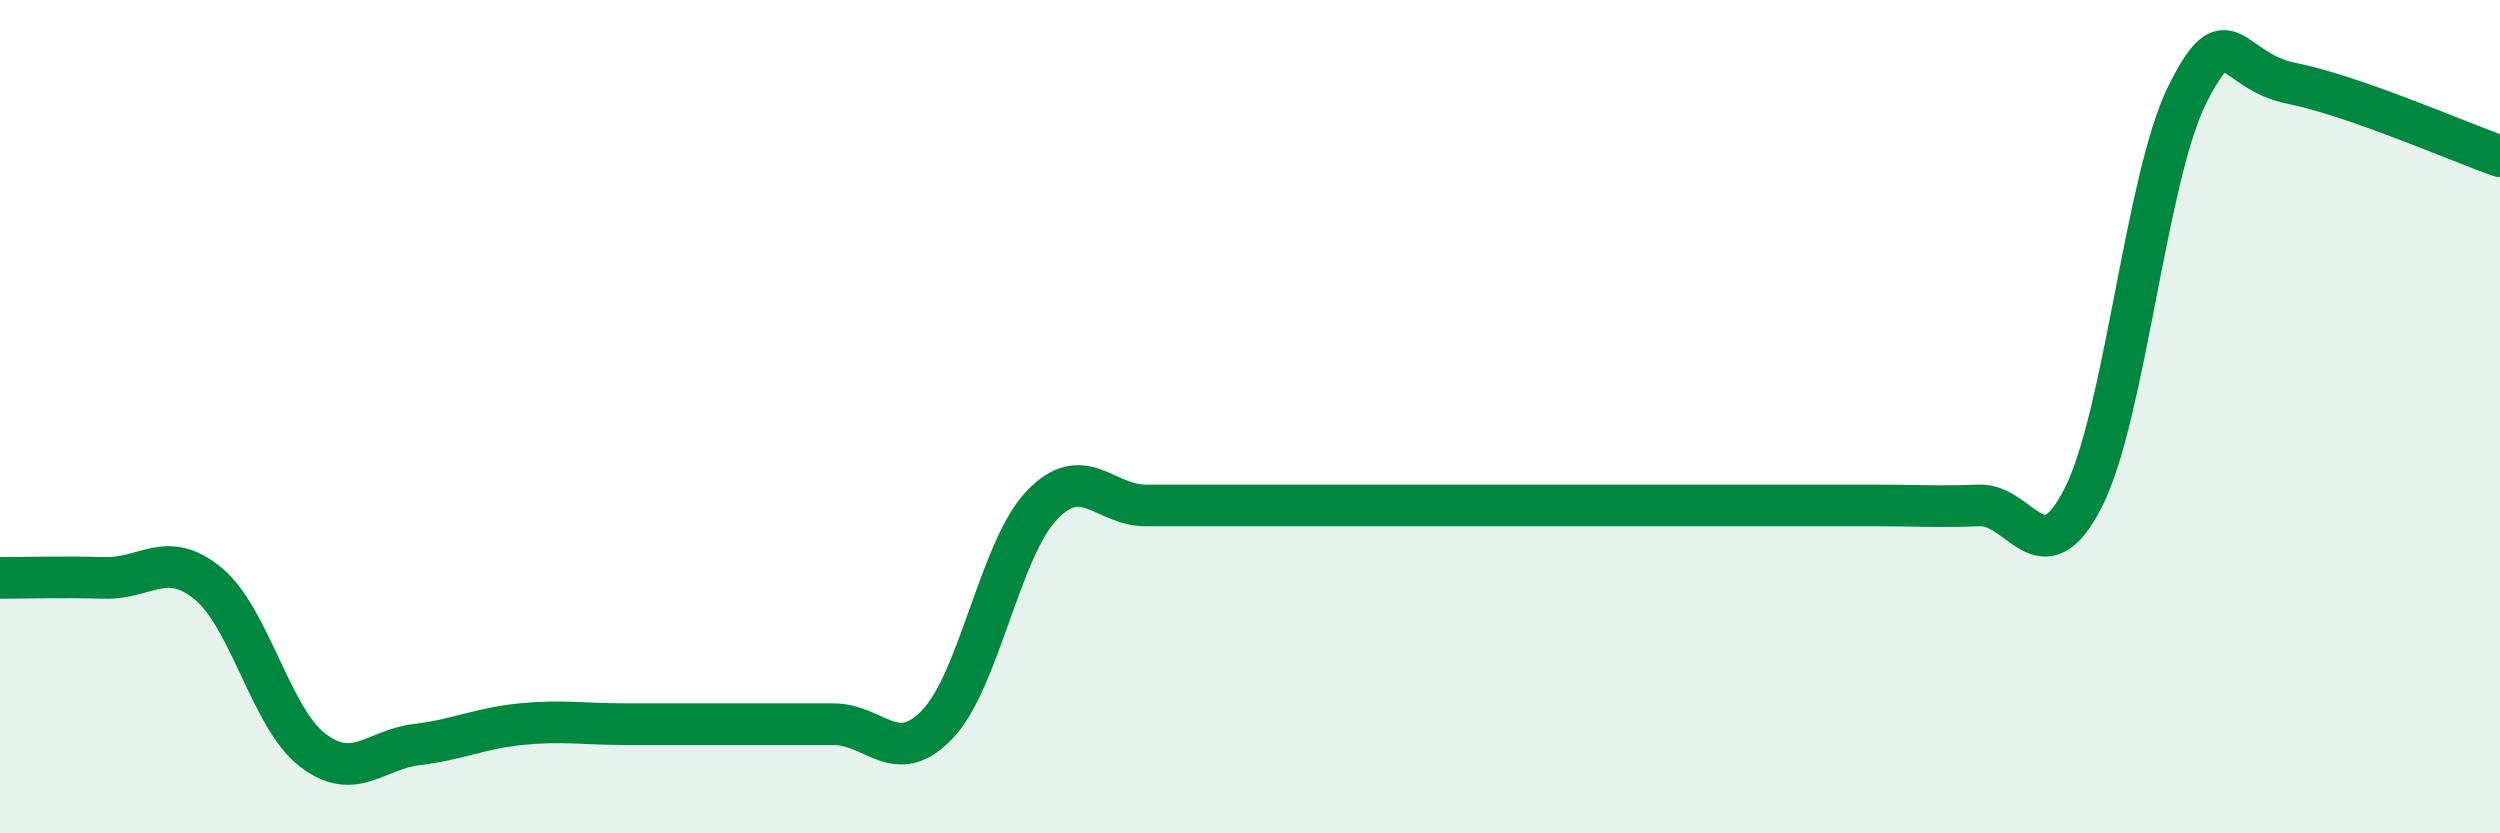
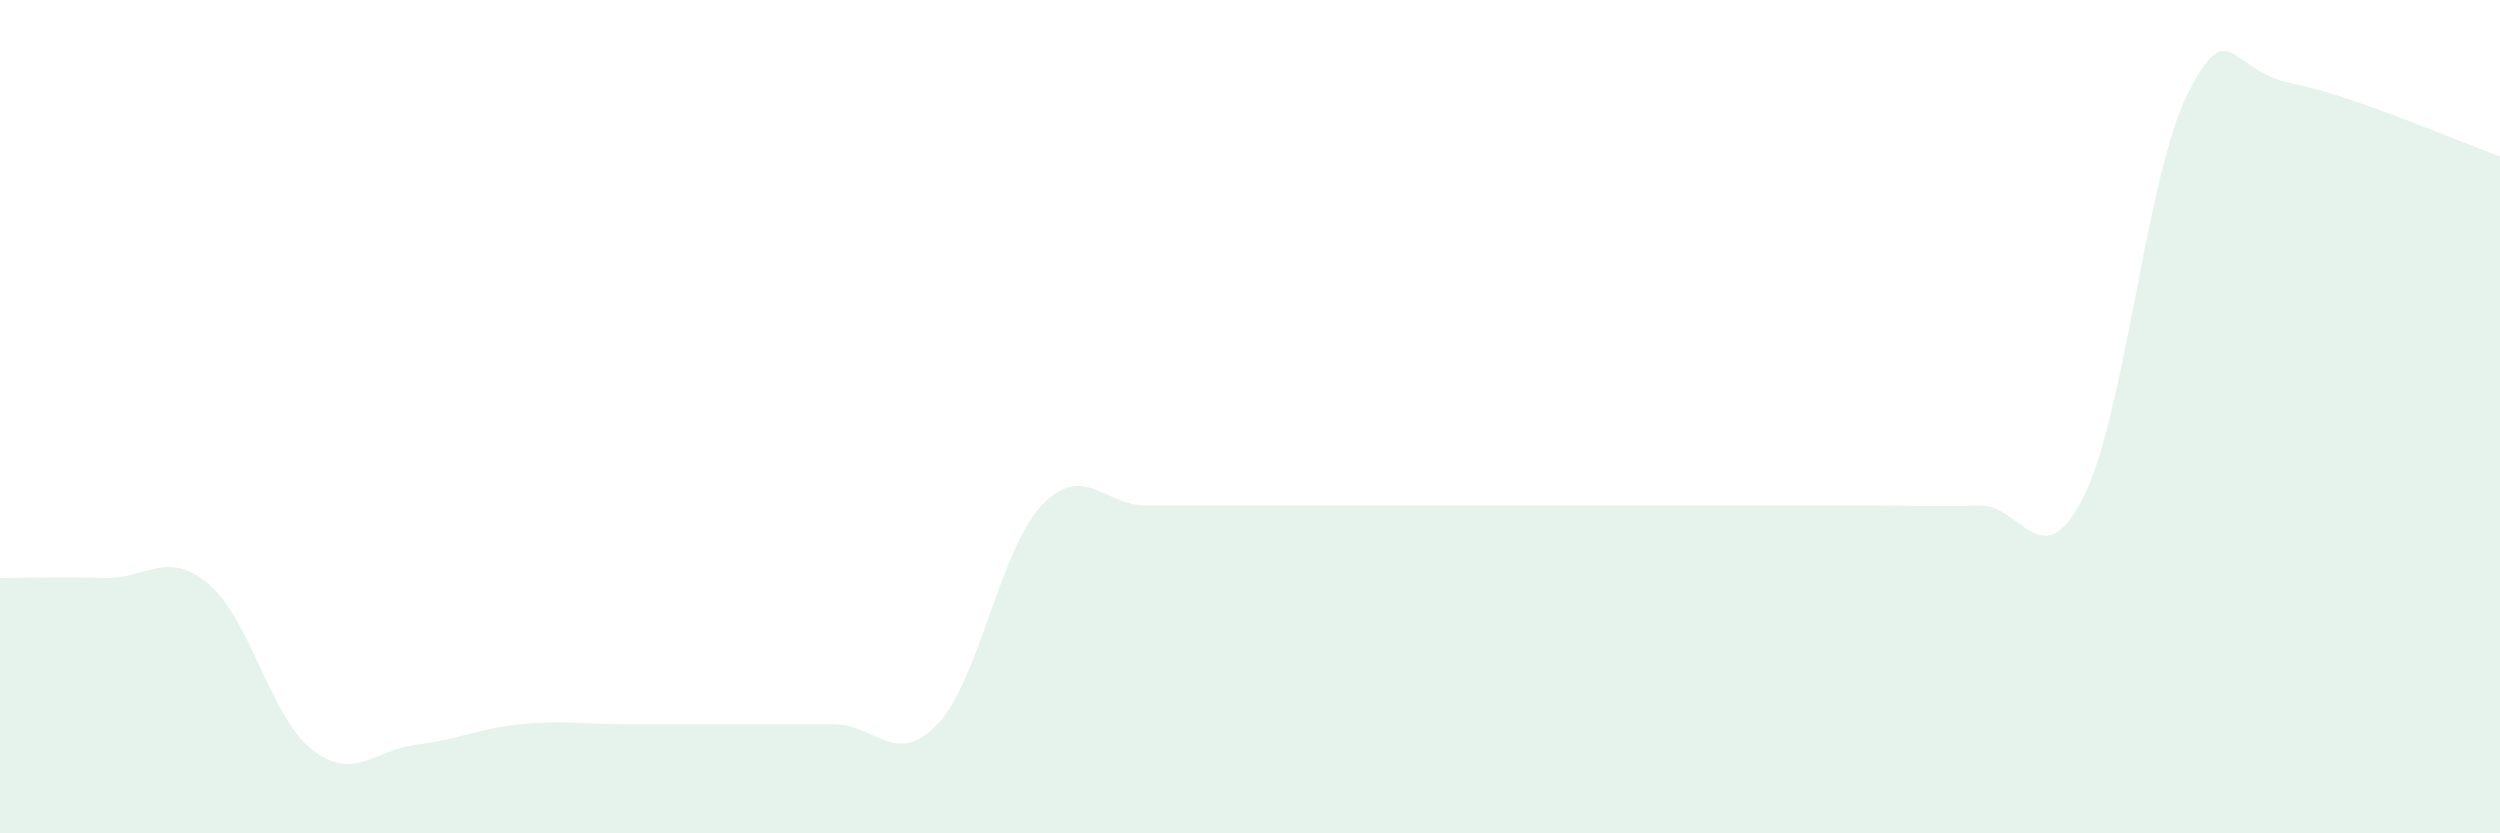
<svg xmlns="http://www.w3.org/2000/svg" width="60" height="20" viewBox="0 0 60 20">
  <path d="M 0,13.87 C 0.5,13.87 1.5,13.84 2.5,13.87 C 3.5,13.9 4,13.18 5,14.01 C 6,14.84 6.5,17.23 7.5,18 C 8.5,18.77 9,17.99 10,17.87 C 11,17.75 11.5,17.48 12.5,17.38 C 13.5,17.28 14,17.38 15,17.38 C 16,17.38 16.5,17.38 17.5,17.38 C 18.5,17.38 19,17.38 20,17.38 C 21,17.38 21.5,18.43 22.5,17.38 C 23.5,16.33 24,13.18 25,12.13 C 26,11.08 26.5,12.13 27.5,12.13 C 28.5,12.13 29,12.13 30,12.13 C 31,12.13 31.5,12.13 32.5,12.13 C 33.5,12.13 34,12.13 35,12.13 C 36,12.13 36.5,12.13 37.5,12.13 C 38.5,12.13 39,12.13 40,12.13 C 41,12.13 41.5,12.13 42.5,12.13 C 43.5,12.13 44,12.13 45,12.13 C 46,12.13 46.5,12.17 47.5,12.13 C 48.5,12.09 49,13.91 50,11.94 C 51,9.97 51.5,4.25 52.5,2.26 C 53.5,0.27 53.5,1.7 55,2 C 56.5,2.3 59,3.4 60,3.75L60 20L0 20Z" fill="#008740" opacity="0.1" stroke-linecap="round" stroke-linejoin="round" />
-   <path d="M 0,13.87 C 0.5,13.87 1.5,13.84 2.5,13.87 C 3.5,13.9 4,13.18 5,14.01 C 6,14.84 6.5,17.23 7.5,18 C 8.5,18.77 9,17.99 10,17.87 C 11,17.75 11.5,17.48 12.5,17.38 C 13.5,17.28 14,17.38 15,17.38 C 16,17.38 16.5,17.38 17.5,17.38 C 18.5,17.38 19,17.38 20,17.38 C 21,17.38 21.5,18.43 22.5,17.38 C 23.5,16.33 24,13.18 25,12.13 C 26,11.08 26.5,12.13 27.5,12.13 C 28.5,12.13 29,12.13 30,12.13 C 31,12.13 31.5,12.13 32.5,12.13 C 33.5,12.13 34,12.13 35,12.13 C 36,12.13 36.5,12.13 37.5,12.13 C 38.5,12.13 39,12.13 40,12.13 C 41,12.13 41.5,12.13 42.5,12.13 C 43.5,12.13 44,12.13 45,12.13 C 46,12.13 46.5,12.17 47.5,12.13 C 48.5,12.09 49,13.91 50,11.94 C 51,9.97 51.5,4.25 52.5,2.26 C 53.5,0.27 53.5,1.7 55,2 C 56.5,2.3 59,3.4 60,3.75" stroke="#008740" stroke-width="1" fill="none" stroke-linecap="round" stroke-linejoin="round" />
</svg>